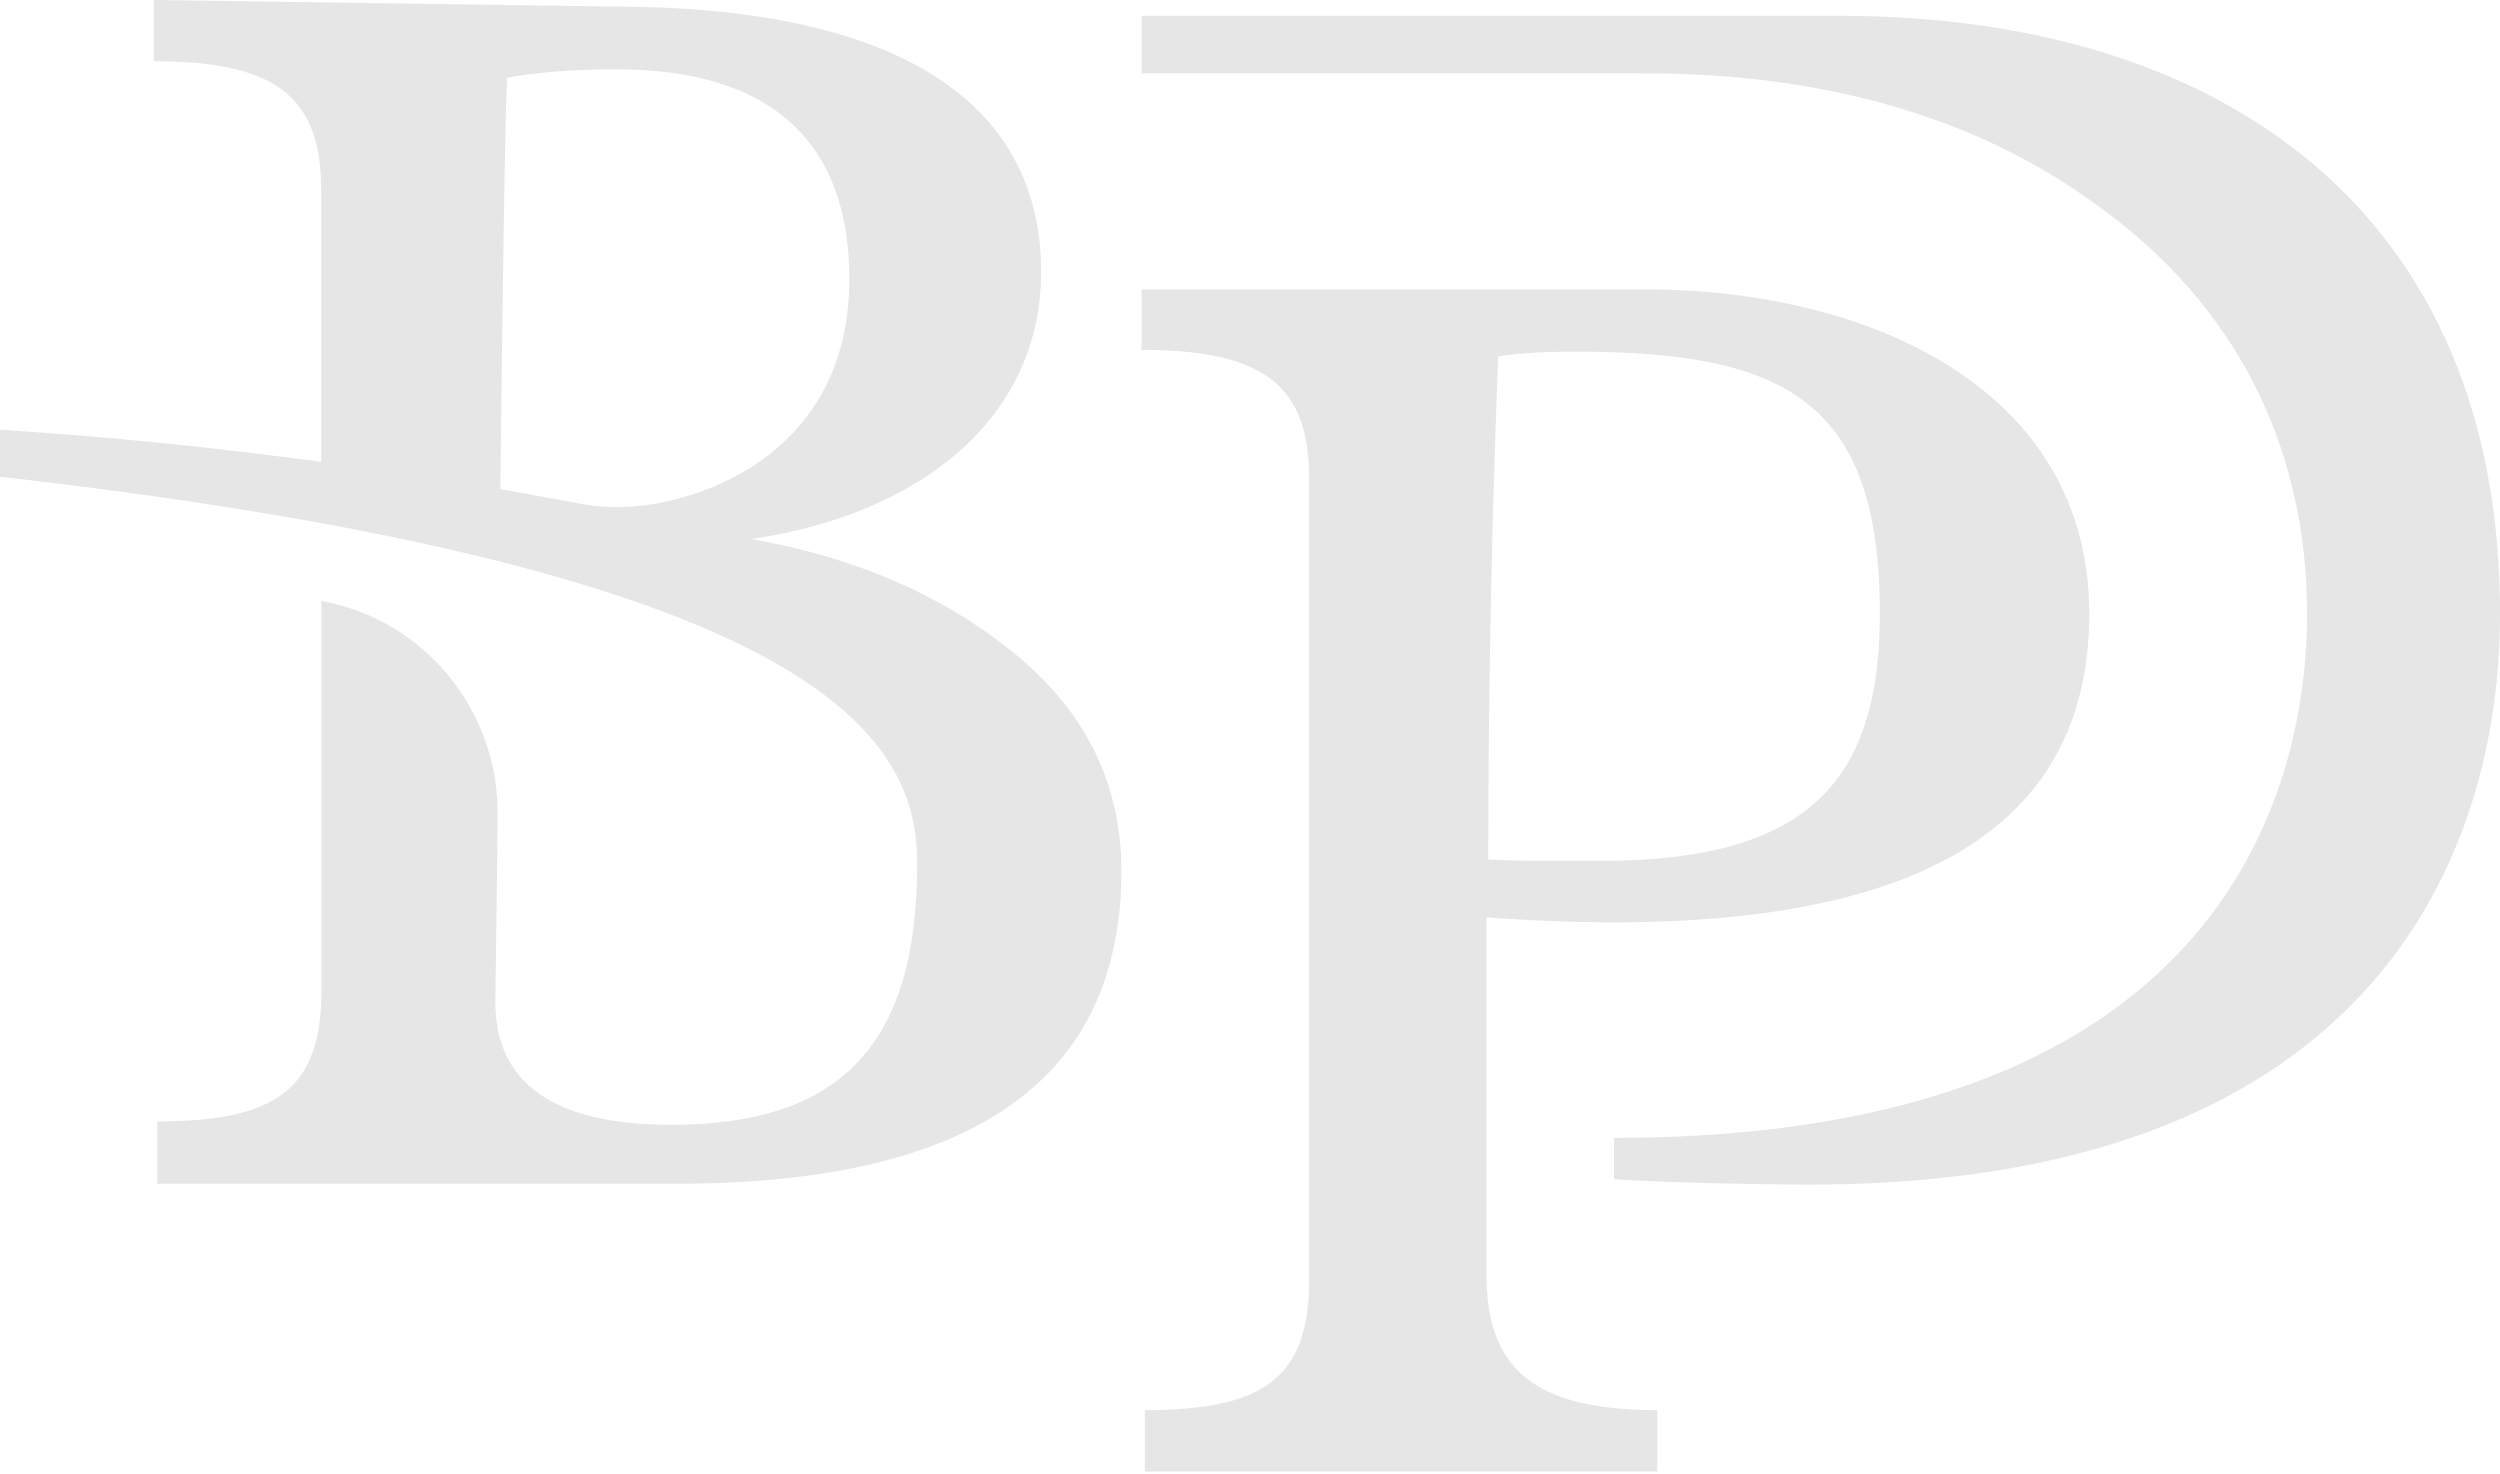
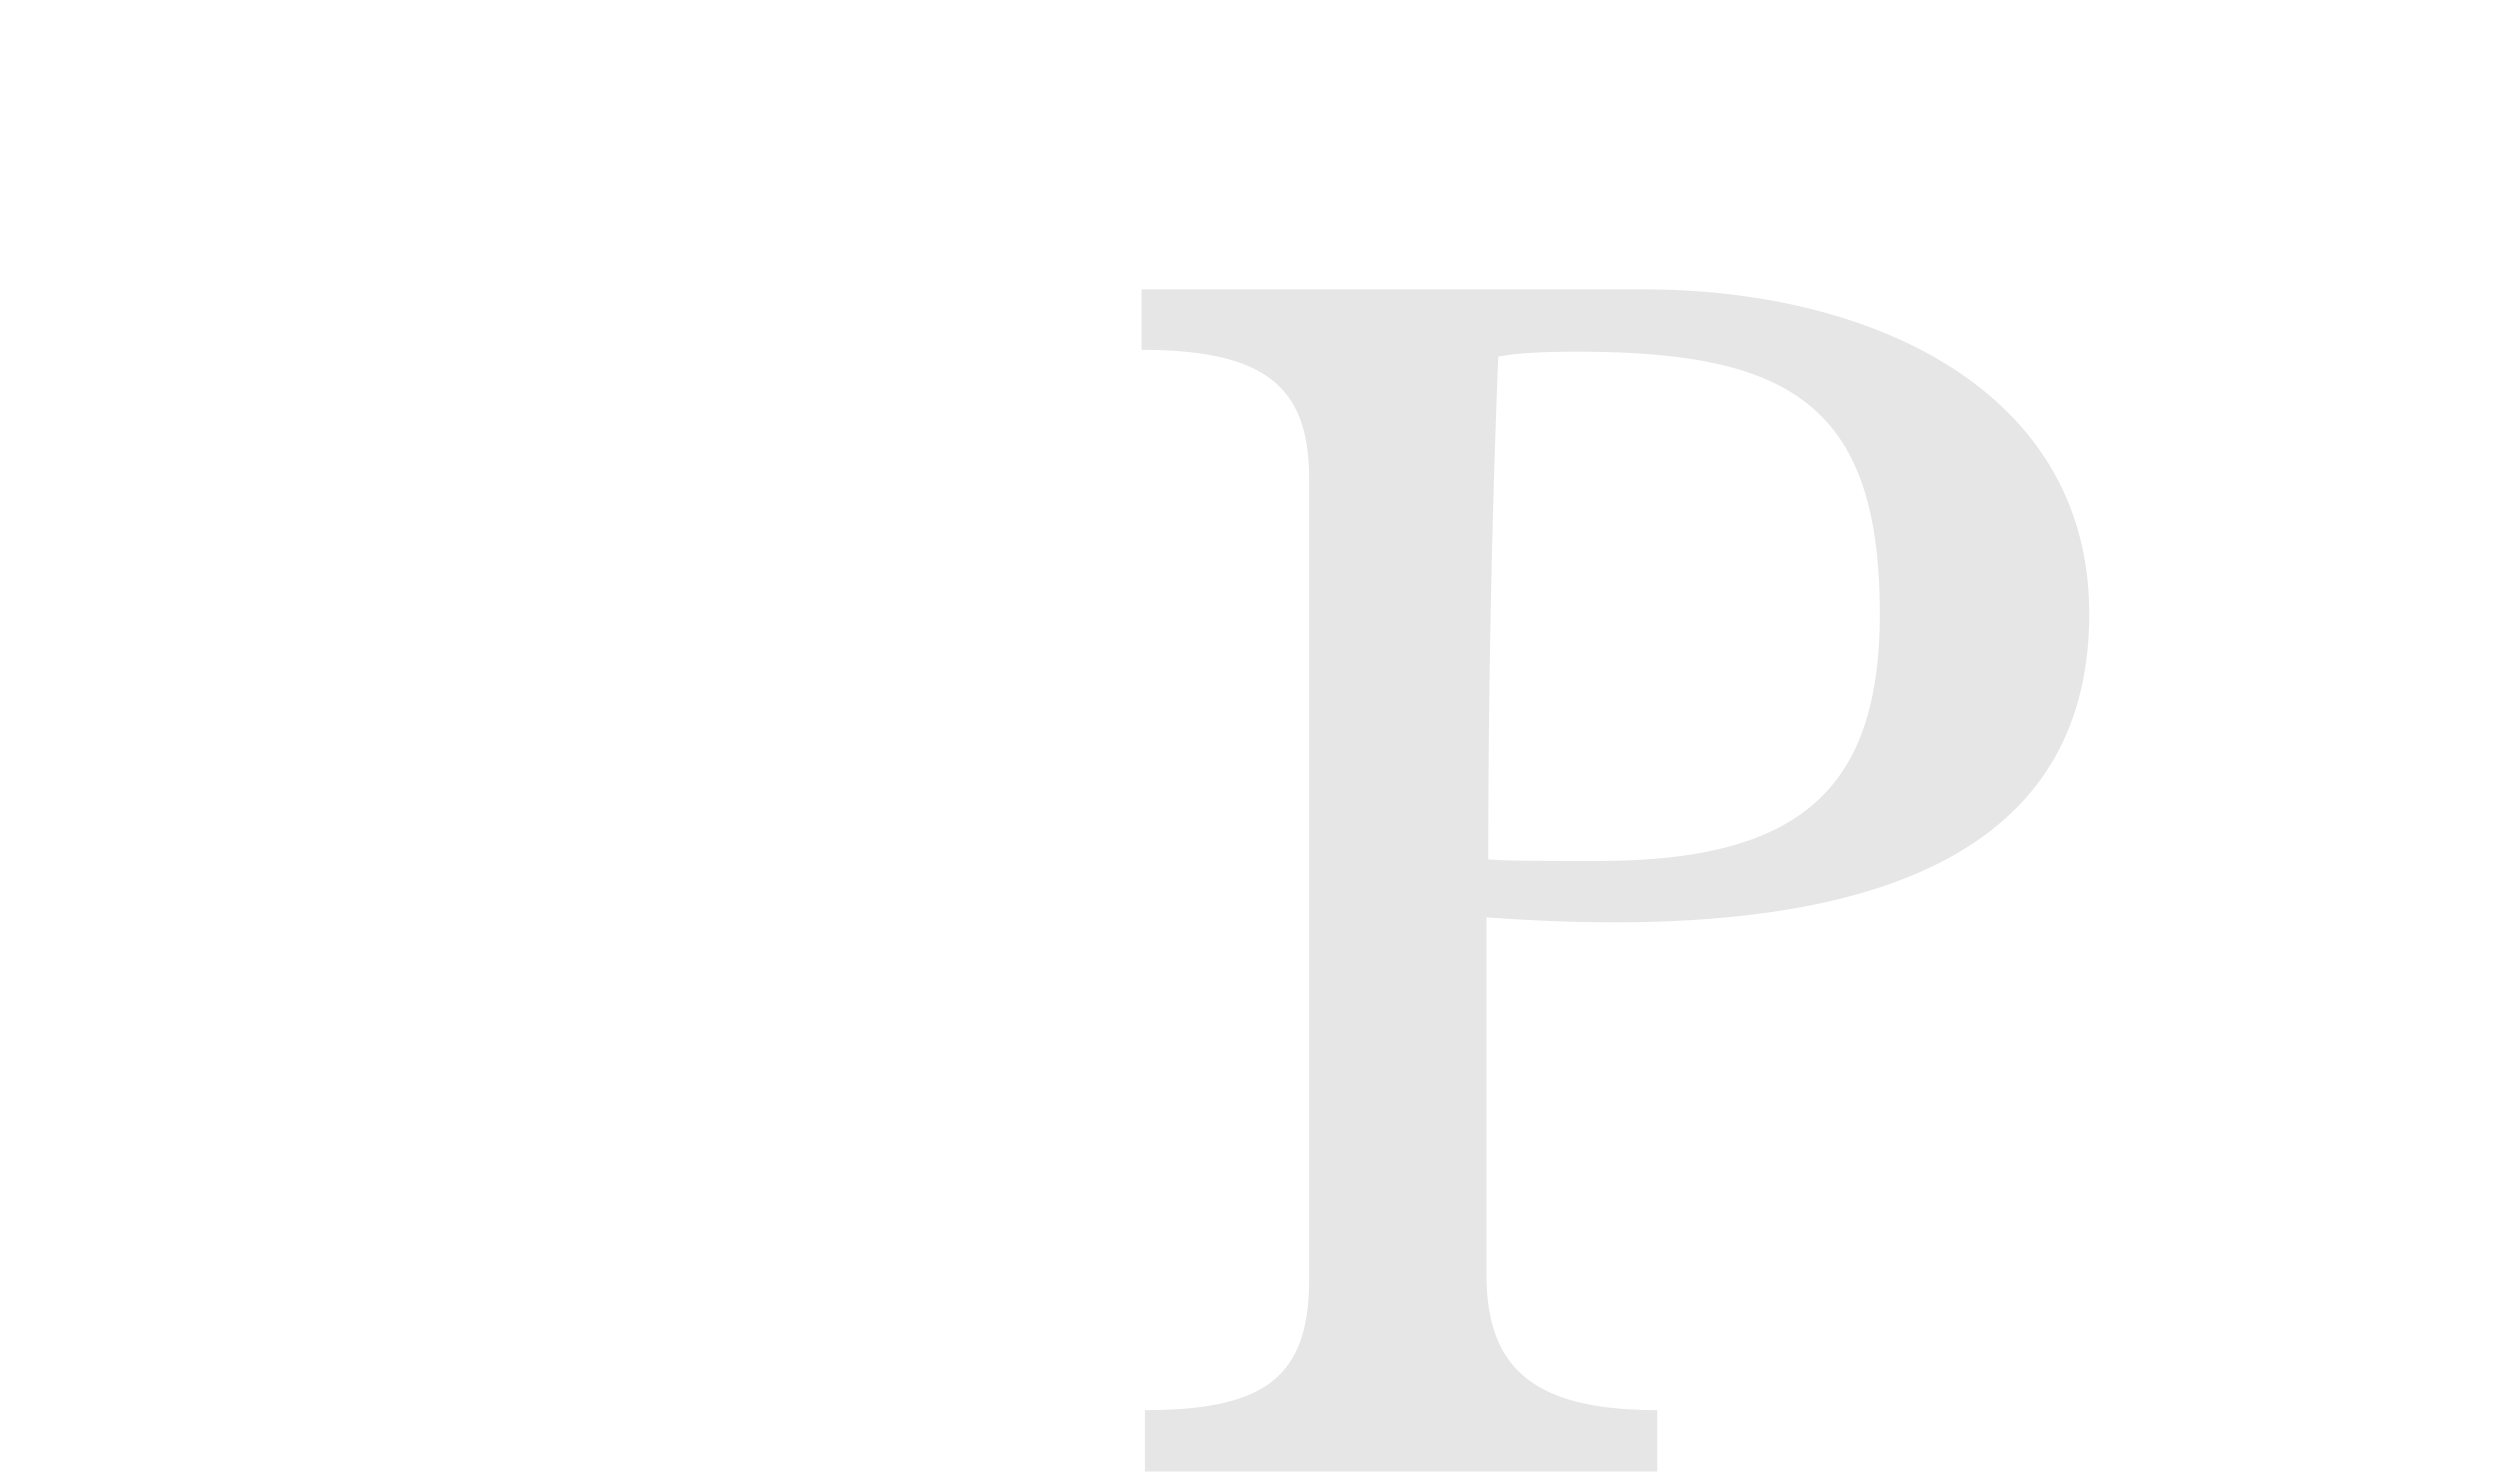
<svg xmlns="http://www.w3.org/2000/svg" width="819" height="483" viewBox="0 0 819 483" fill="none">
  <path d="M542.913 482.069H375.082v-20.114c39.494 0 53.795-10.87 53.795-42.964V156.992c0-29.875-13.709-42.372-54.907-42.372V94.802h164.571c74.69 0 145.898 33.129 145.898 106.264 0 67.44-52.091 101.087-155.753 101.087-12.671 0-26.379-.518-41.717-1.627v116.838c0 30.467 14.819 44.591 55.944 44.591v20.114zm-19.192-200.03c66.392 0 92.104-23.885 92.104-80.973 0-68.772-29.862-85.854-99.217-85.854-11.485 0-20.303.517-25.786 1.627a4189.876 4189.876 0 0 0-3.26 164.682c4.89.518 16.968.518 36.159.518z" fill="#E6E6E6" />
-   <path d="M374.044 5.175h228.591C728.971 5.175 819 70.397 819 200.842c0 31.575-4.298 187.237-226.442 187.237-14.227 0-46.682-.592-63.798-1.775v-13.533c204.954 0 227.035-120.166 227.035-171.782 0-55.017-23.786-101.309-68.022-133.18-38.827-28.84-88.991-43.778-148.936-43.778H374.044V5.175zM331.735 213.562c-23.563-19.004-52.091-31.058-85.583-36.974 55.425-8.134 94.919-39.636 94.919-87.48 0-56.497-48.238-86.964-140.415-86.964L50.386 0v20.04c41.124 0 54.832 12.497 54.832 42.372v88.886C70.244 146.639 35.196 142.942 0 140.797v15.382c278.088 31.576 300.466 89.625 300.466 126.969 0 59.232-25.194 85.336-80.619 85.336-38.382 0-57.573-13.606-57.573-40.228 0 0 .741-53.243.741-62.042 0-33.573-23.786-62.93-57.13-69.216l-.592-.148v127.561c0 32.02-14.227 42.964-53.795 42.964v20.41h170.054c97.067 0 145.824-34.017 145.824-102.493 0-28.84-12.078-52.725-35.641-71.73zm-128.56-47.4c-10.151 0-12.596-1.257-39.271-5.916.741-63.448 1.556-123.272 2.223-134.808 9.336-1.627 20.821-2.736 35.715-2.736 51.127 0 76.394 24.107 76.394 68.698 0 60.046-53.498 74.688-74.986 74.688l-.075.074z" fill="#E6E6E6" />
</svg>